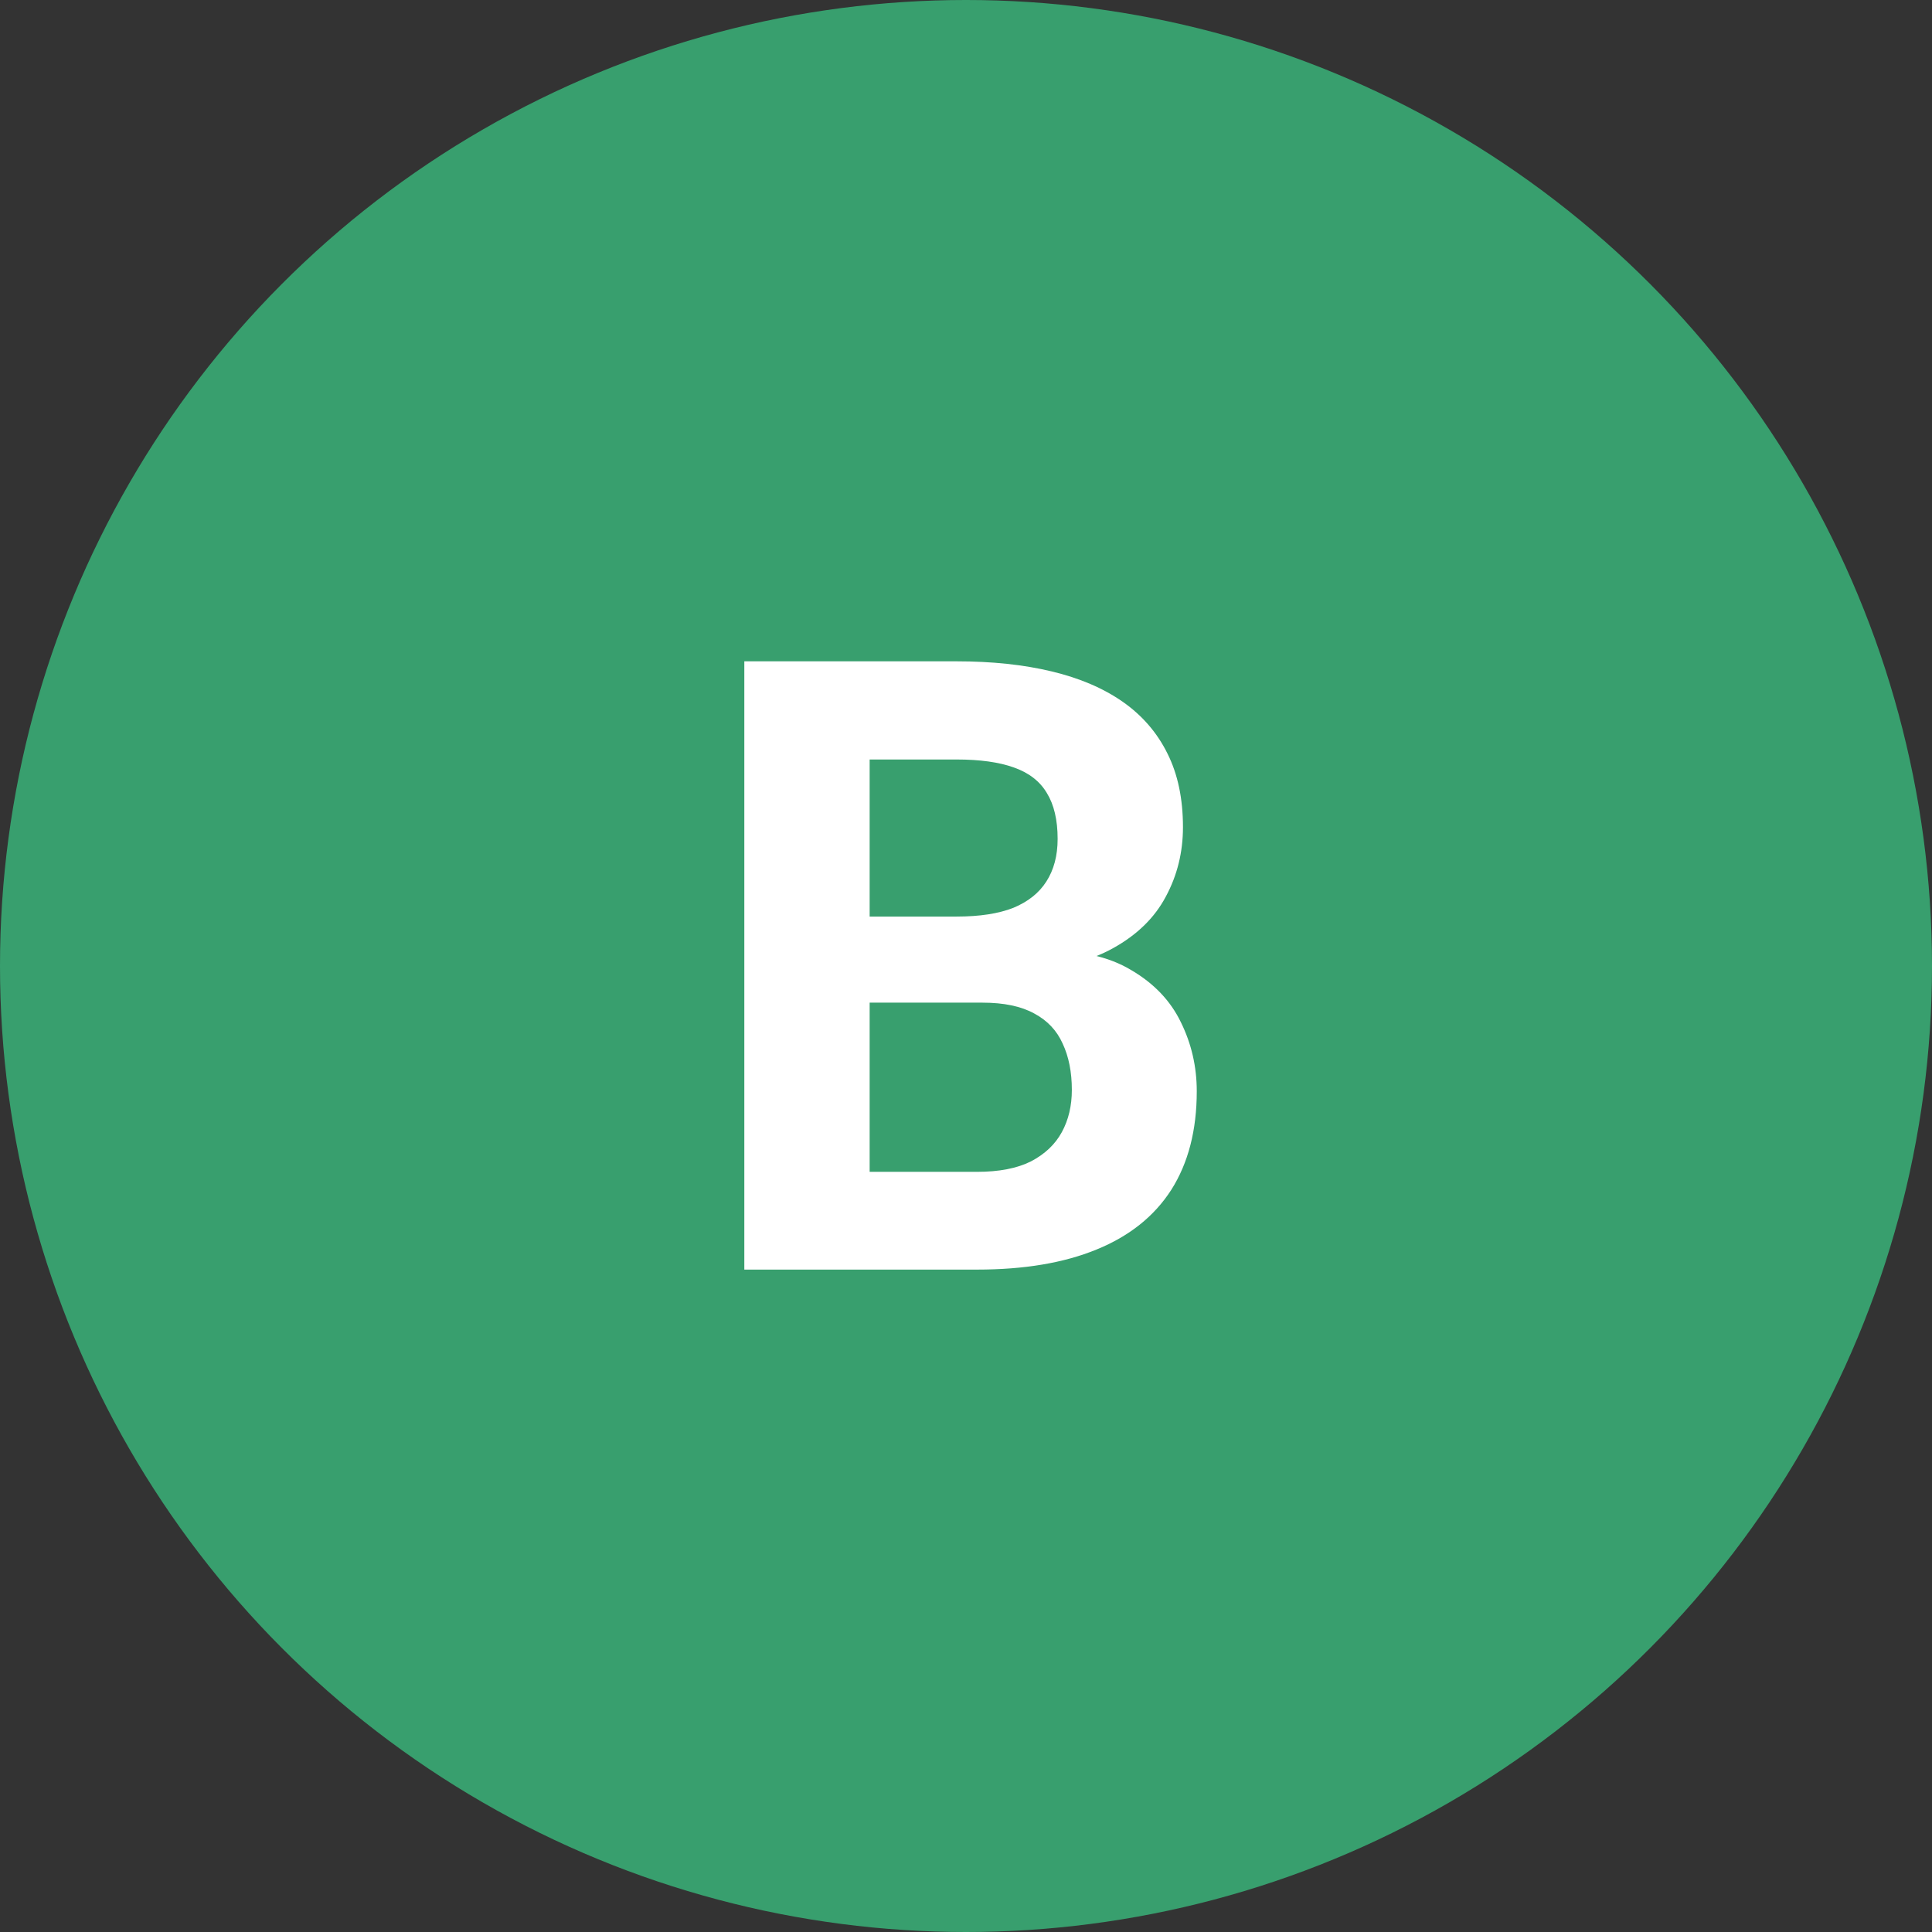
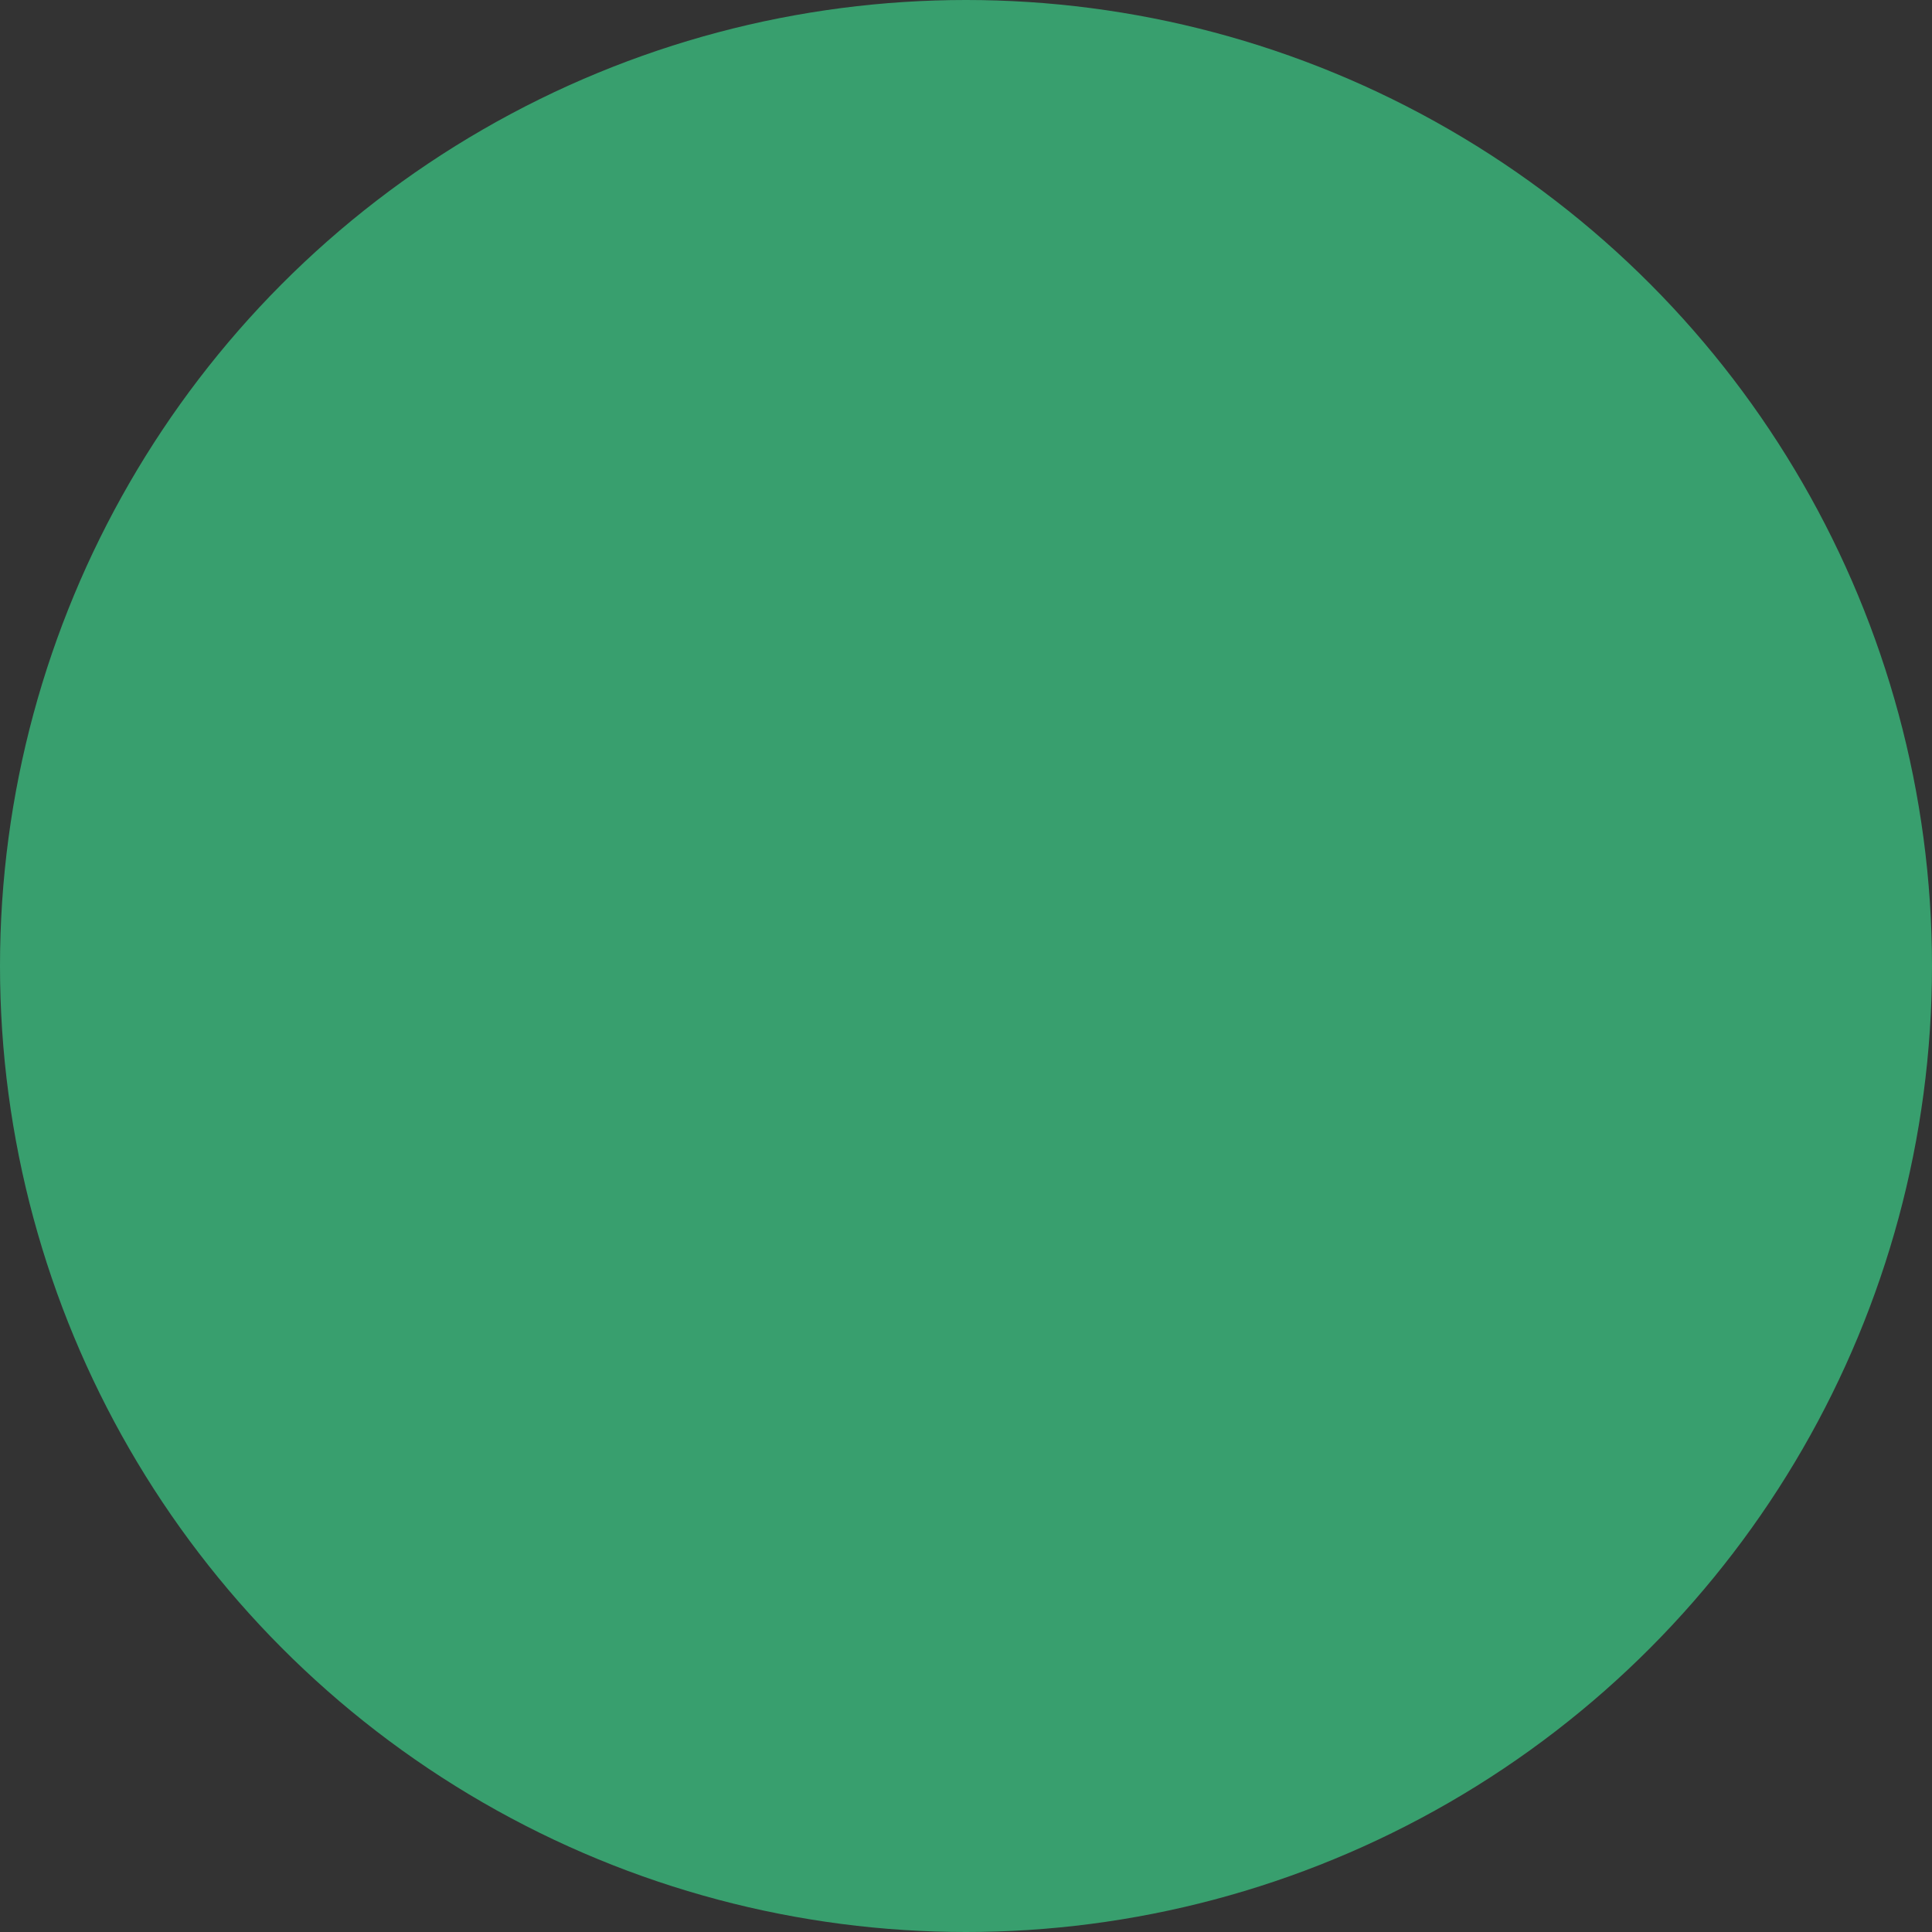
<svg xmlns="http://www.w3.org/2000/svg" width="70" height="70" viewBox="0 0 70 70" fill="none">
  <rect x="0" y="0" width="70" height="70" fill="#333333" stroke="none" />
  <circle cx="35" cy="35" r="35" fill="#389F6E" />
-   <path d="M35.596 36.328H29.935L29.904 33.209H34.657C35.495 33.209 36.181 33.103 36.716 32.892C37.251 32.67 37.649 32.352 37.912 31.938C38.184 31.514 38.32 31 38.32 30.394C38.32 29.708 38.189 29.153 37.927 28.729C37.675 28.305 37.276 27.997 36.731 27.806C36.196 27.614 35.505 27.518 34.657 27.518H31.509V46H26.968V23.961H34.657C35.939 23.961 37.084 24.082 38.093 24.324C39.112 24.566 39.975 24.935 40.682 25.429C41.388 25.924 41.928 26.549 42.301 27.306C42.675 28.053 42.861 28.941 42.861 29.97C42.861 30.878 42.654 31.716 42.241 32.483C41.837 33.25 41.196 33.876 40.318 34.36C39.45 34.844 38.315 35.112 36.913 35.162L35.596 36.328ZM35.399 46H28.693L30.464 42.458H35.399C36.196 42.458 36.847 42.332 37.352 42.08C37.856 41.817 38.23 41.464 38.472 41.02C38.714 40.576 38.835 40.066 38.835 39.491C38.835 38.845 38.724 38.285 38.502 37.811C38.29 37.337 37.947 36.974 37.473 36.721C36.998 36.459 36.373 36.328 35.596 36.328H31.221L31.252 33.209H36.701L37.745 34.435C39.087 34.415 40.167 34.653 40.984 35.147C41.812 35.631 42.412 36.262 42.786 37.039C43.169 37.816 43.361 38.649 43.361 39.537C43.361 40.949 43.053 42.14 42.438 43.109C41.822 44.068 40.919 44.789 39.728 45.273C38.547 45.758 37.104 46 35.399 46Z" fill="white" />
</svg>